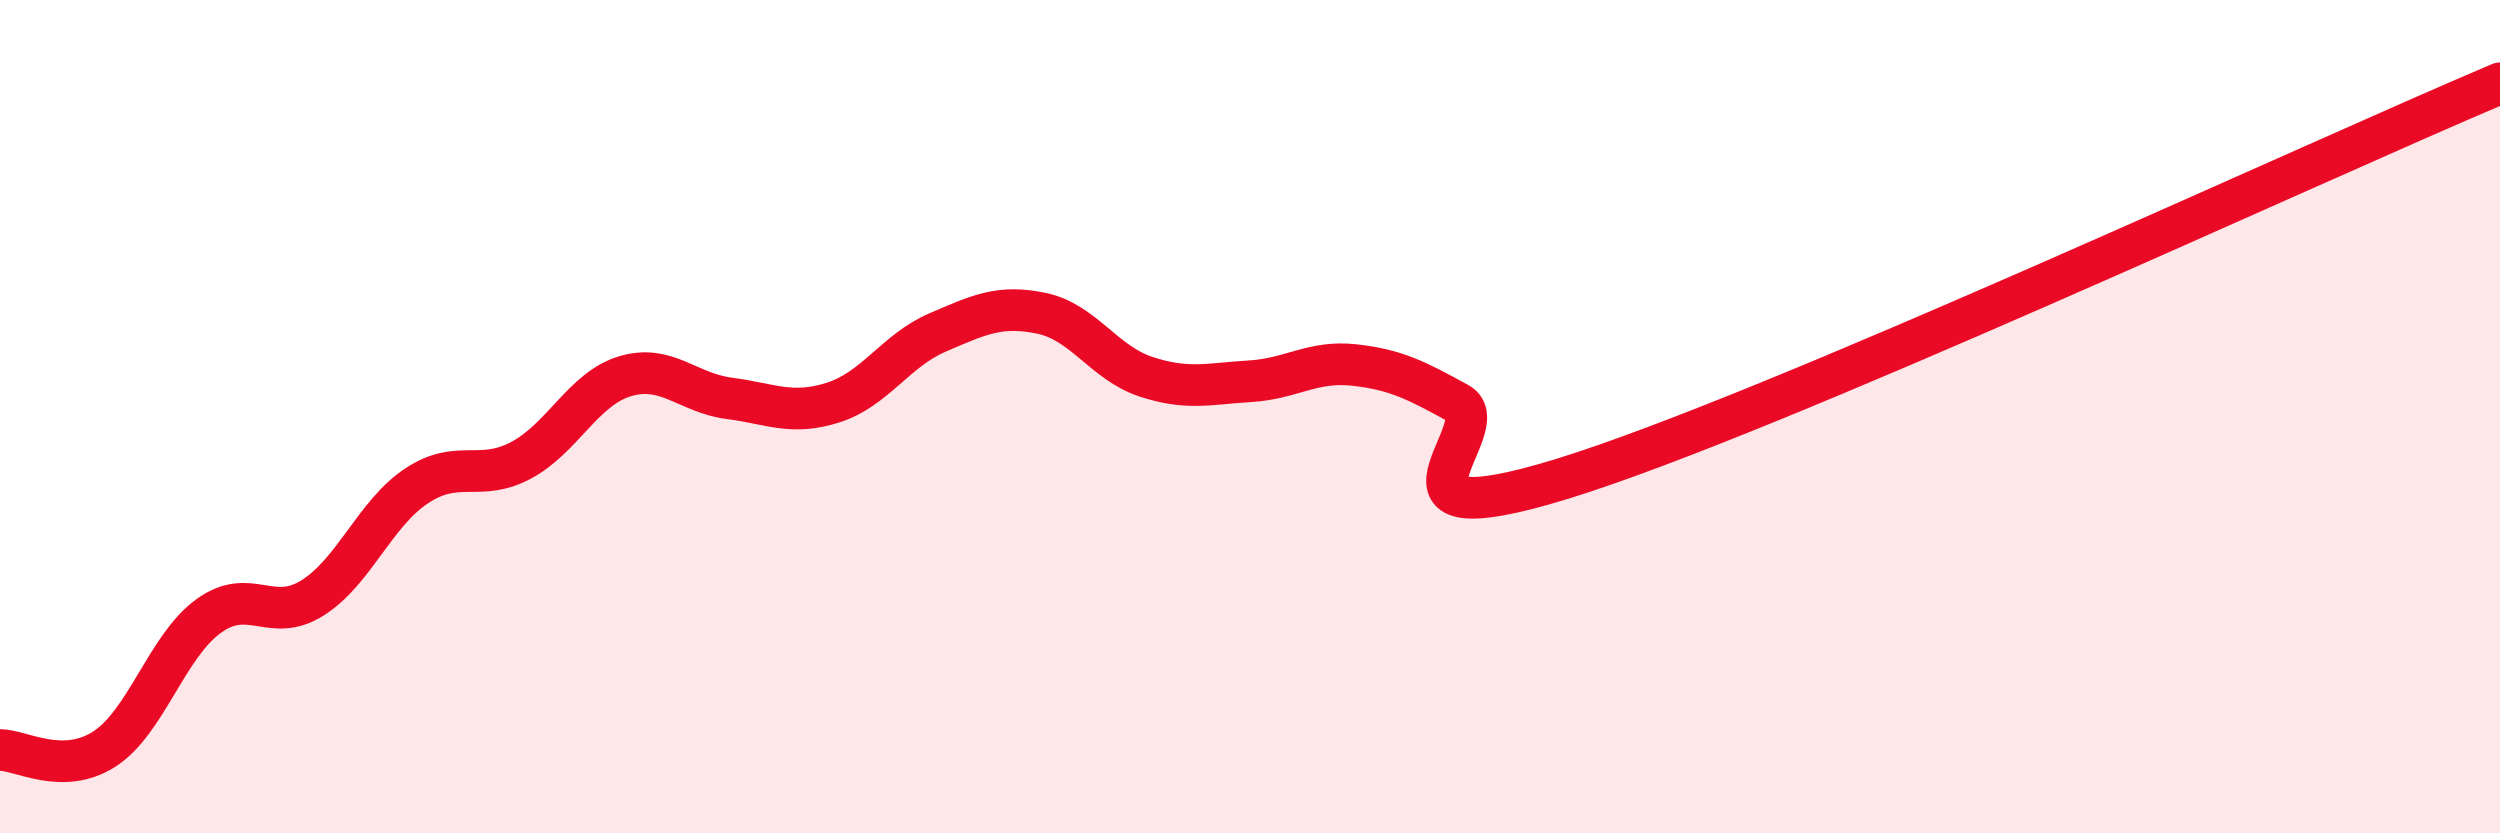
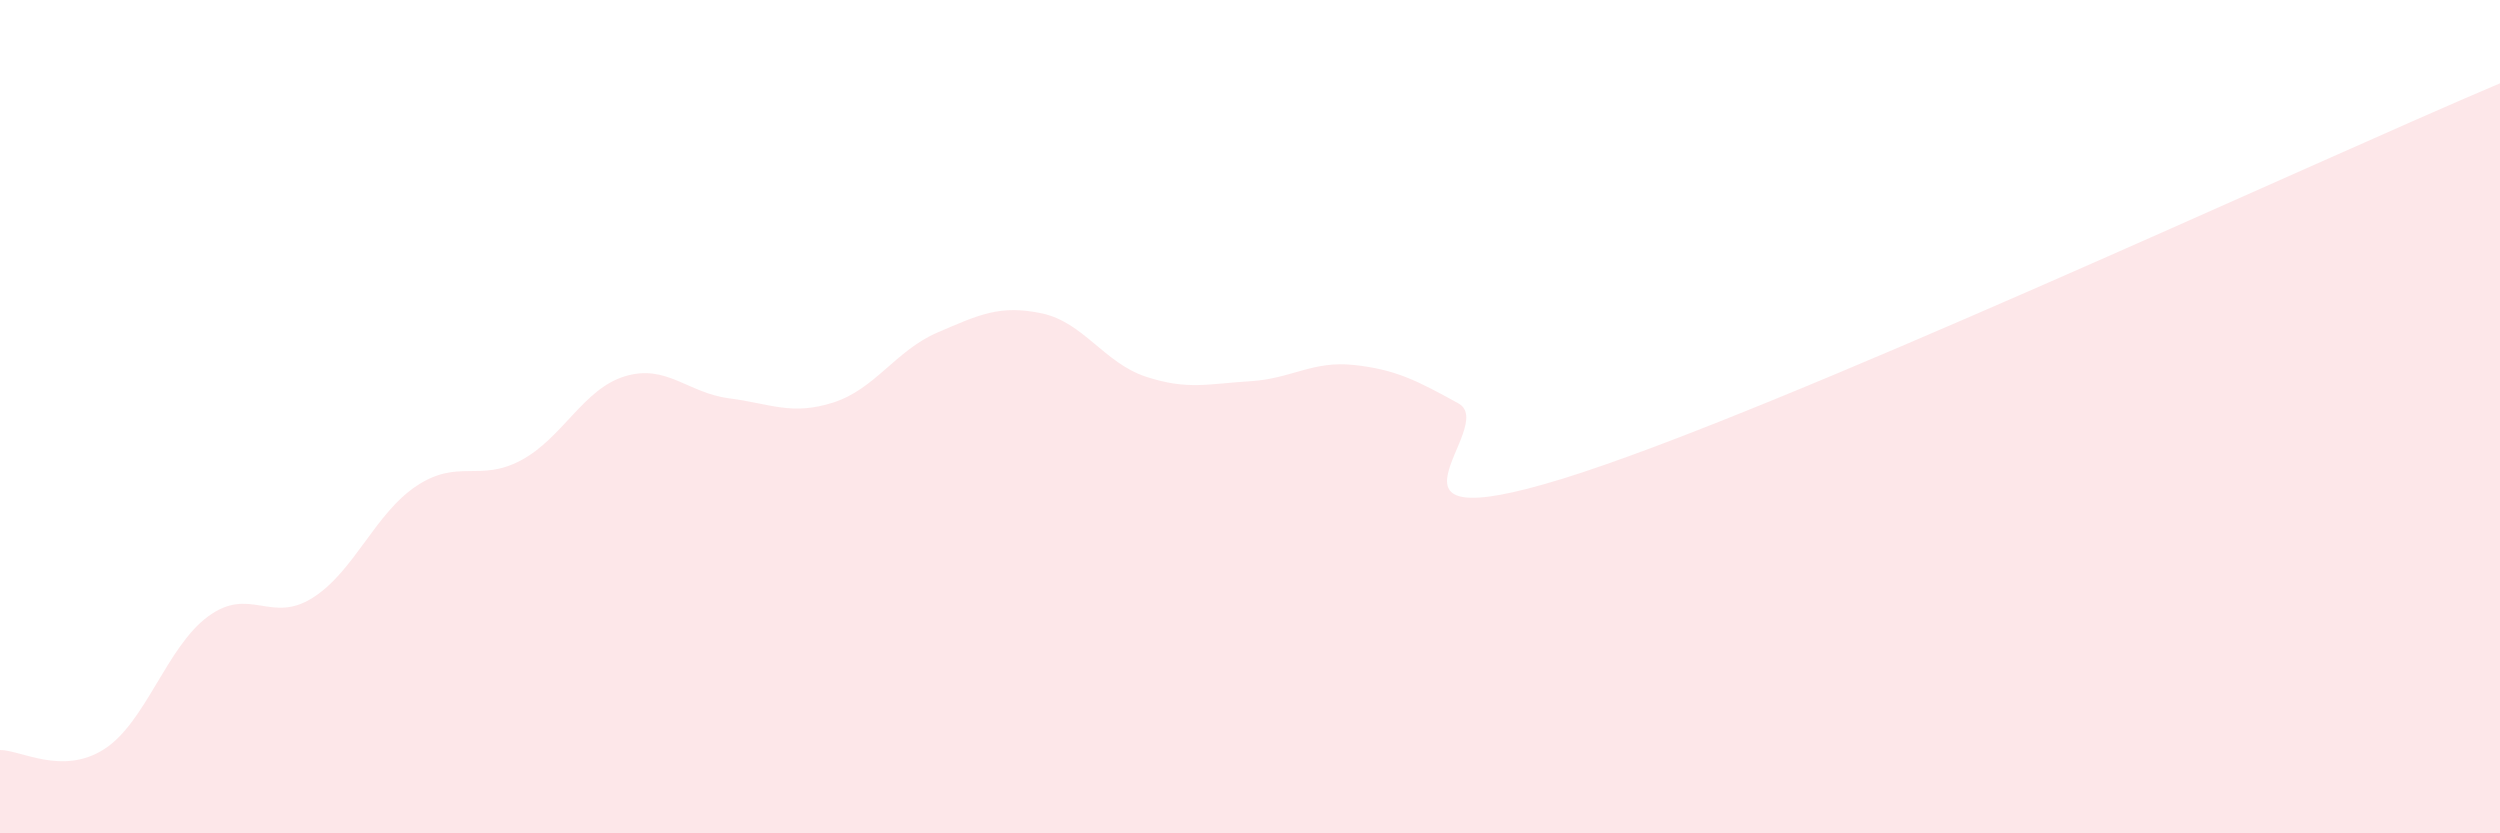
<svg xmlns="http://www.w3.org/2000/svg" width="60" height="20" viewBox="0 0 60 20">
  <path d="M 0,18 C 0.5,18 1.5,18.62 2.5,17.98 C 3.5,17.34 4,15.52 5,14.79 C 6,14.06 6.5,14.98 7.5,14.35 C 8.5,13.72 9,12.32 10,11.66 C 11,11 11.5,11.58 12.5,11.05 C 13.5,10.52 14,9.33 15,9.03 C 16,8.73 16.5,9.43 17.5,9.56 C 18.5,9.69 19,9.98 20,9.66 C 21,9.34 21.5,8.41 22.5,7.98 C 23.5,7.55 24,7.31 25,7.52 C 26,7.73 26.5,8.71 27.5,9.04 C 28.5,9.37 29,9.21 30,9.15 C 31,9.09 31.5,8.65 32.5,8.76 C 33.5,8.87 34,9.13 35,9.68 C 36,10.23 32.5,13.03 37.5,11.49 C 42.5,9.95 55.5,3.9 60,2L60 20L0 20Z" fill="#EB0A25" opacity="0.1" stroke-linecap="round" stroke-linejoin="round" />
-   <path d="M 0,18 C 0.5,18 1.5,18.62 2.5,17.98 C 3.5,17.34 4,15.52 5,14.79 C 6,14.06 6.5,14.98 7.5,14.35 C 8.5,13.72 9,12.32 10,11.66 C 11,11 11.5,11.58 12.5,11.05 C 13.5,10.52 14,9.33 15,9.03 C 16,8.73 16.5,9.43 17.5,9.56 C 18.5,9.69 19,9.98 20,9.66 C 21,9.34 21.5,8.41 22.5,7.98 C 23.5,7.55 24,7.31 25,7.52 C 26,7.73 26.5,8.71 27.5,9.04 C 28.5,9.37 29,9.21 30,9.15 C 31,9.09 31.5,8.65 32.5,8.76 C 33.5,8.87 34,9.13 35,9.68 C 36,10.23 32.5,13.03 37.5,11.49 C 42.5,9.95 55.5,3.9 60,2" stroke="#EB0A25" stroke-width="1" fill="none" stroke-linecap="round" stroke-linejoin="round" />
</svg>